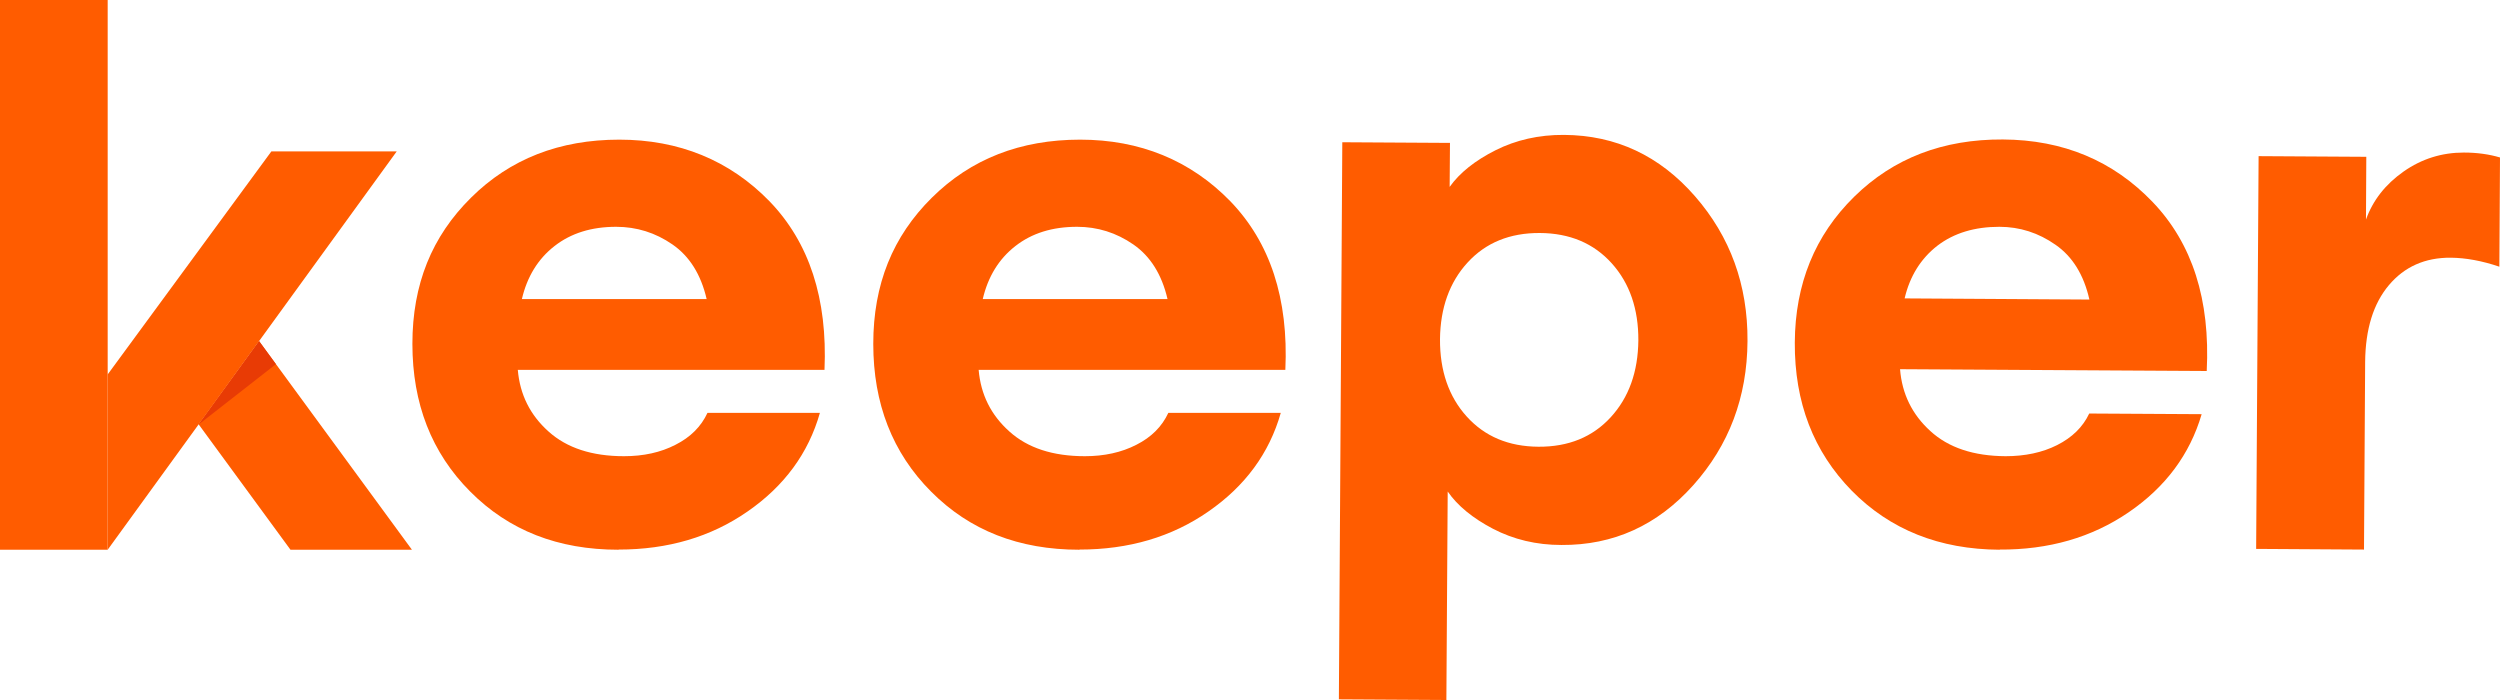
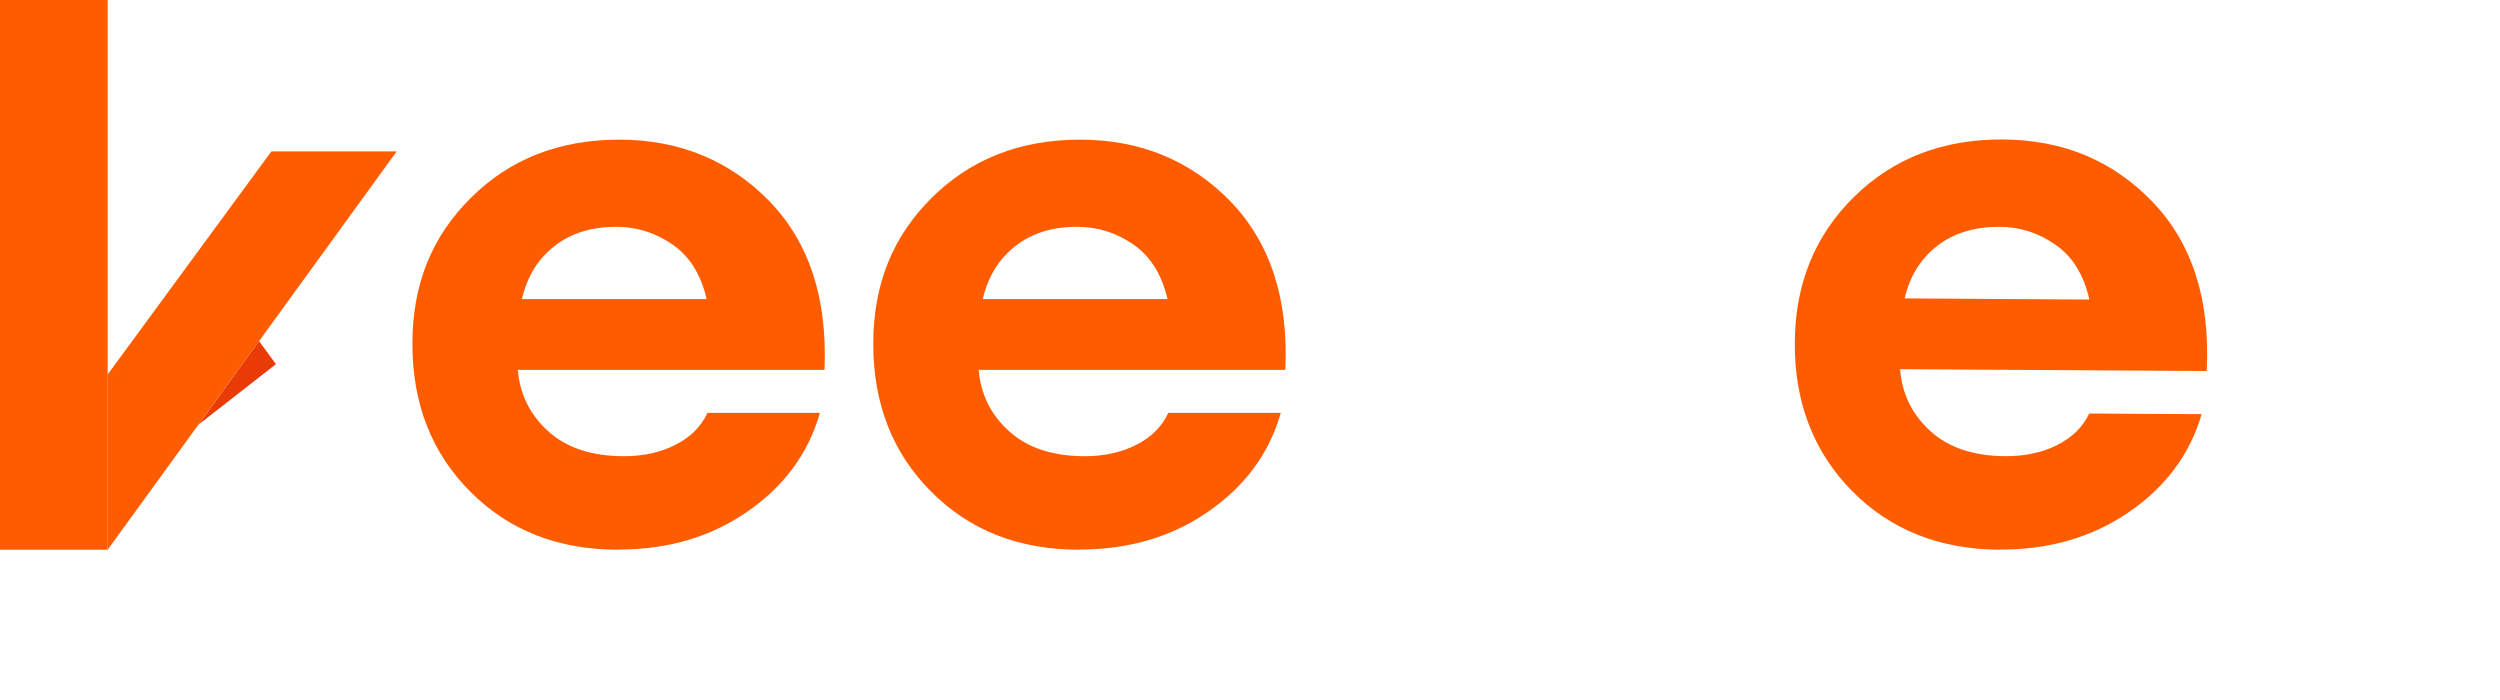
<svg xmlns="http://www.w3.org/2000/svg" width="100" height="28" viewBox="0 0 100 28" fill="none">
  <g id="logo" clip-path="url(#clip0_98_1361)">
    <path id="Vector" d="M24.738 21.989C22.322 21.989 20.352 21.218 18.807 19.661C17.262 18.111 16.496 16.142 16.496 13.755C16.496 11.367 17.275 9.458 18.84 7.908C20.404 6.357 22.381 5.586 24.77 5.586C27.16 5.586 29.183 6.41 30.78 8.051C32.371 9.7 33.104 11.943 32.98 14.795H20.712C20.797 15.782 21.203 16.6 21.942 17.261C22.676 17.921 23.684 18.248 24.96 18.248C25.739 18.248 26.427 18.098 27.022 17.79C27.618 17.489 28.044 17.064 28.299 16.515H32.796C32.338 18.13 31.369 19.445 29.903 20.459C28.436 21.479 26.715 21.983 24.744 21.983M24.646 9.072C23.658 9.072 22.839 9.327 22.178 9.844C21.517 10.36 21.085 11.067 20.875 11.963H28.266C28.037 10.975 27.579 10.249 26.898 9.778C26.217 9.307 25.464 9.072 24.646 9.072Z" fill="#FF5C00" />
    <path id="Vector_2" d="M43.172 21.989C40.757 21.989 38.786 21.218 37.241 19.661C35.697 18.111 34.931 16.142 34.931 13.755C34.931 11.367 35.71 9.458 37.274 7.908C38.839 6.357 40.816 5.586 43.205 5.586C45.594 5.586 47.617 6.41 49.214 8.051C50.805 9.7 51.545 11.943 51.414 14.795H39.146C39.231 15.782 39.637 16.6 40.377 17.261C41.11 17.921 42.118 18.248 43.395 18.248C44.167 18.248 44.861 18.098 45.457 17.79C46.053 17.489 46.478 17.064 46.733 16.515H51.231C50.772 18.13 49.804 19.445 48.337 20.459C46.871 21.479 45.149 21.983 43.179 21.983M43.081 9.072C42.092 9.072 41.274 9.327 40.613 9.844C39.952 10.36 39.52 11.067 39.31 11.963H46.701C46.472 10.975 46.013 10.249 45.333 9.778C44.652 9.307 43.899 9.072 43.087 9.072" fill="#FF5C00" />
-     <path id="Vector_3" d="M57.862 28L53.555 27.974L53.692 5.69L57.999 5.716L57.986 7.476C58.386 6.913 59.001 6.423 59.819 6.011C60.638 5.599 61.554 5.389 62.562 5.396C64.637 5.409 66.385 6.227 67.799 7.849C69.213 9.471 69.914 11.4 69.9 13.643C69.887 15.887 69.161 17.81 67.727 19.412C66.293 21.015 64.533 21.813 62.458 21.799C61.449 21.799 60.539 21.577 59.721 21.152C58.909 20.727 58.301 20.23 57.908 19.661L57.855 27.993L57.862 28ZM58.667 16.659C59.387 17.457 60.343 17.862 61.541 17.869C62.739 17.875 63.701 17.483 64.428 16.691C65.154 15.9 65.521 14.873 65.534 13.617C65.541 12.362 65.187 11.328 64.467 10.53C63.747 9.732 62.791 9.327 61.593 9.32C60.395 9.314 59.433 9.706 58.706 10.498C57.98 11.289 57.613 12.316 57.6 13.572C57.594 14.827 57.947 15.861 58.667 16.659Z" fill="#FF5C00" />
    <path id="Vector_4" d="M79.988 21.989C77.573 21.976 75.602 21.185 74.07 19.628C72.539 18.065 71.779 16.096 71.792 13.702C71.805 11.354 72.597 9.412 74.169 7.868C75.74 6.325 77.723 5.566 80.113 5.579C82.528 5.592 84.525 6.429 86.109 8.084C87.693 9.739 88.413 11.989 88.269 14.84L76.002 14.768C76.08 15.756 76.486 16.58 77.213 17.241C77.939 17.908 78.947 18.241 80.224 18.248C80.996 18.248 81.69 18.104 82.286 17.803C82.882 17.502 83.314 17.084 83.569 16.541L88.066 16.567C87.595 18.176 86.62 19.484 85.147 20.491C83.674 21.499 81.945 21.996 79.975 21.983M79.975 9.072C78.987 9.072 78.162 9.32 77.501 9.824C76.84 10.334 76.394 11.04 76.185 11.936L83.576 11.982C83.353 10.995 82.901 10.262 82.221 9.791C81.54 9.314 80.793 9.072 79.975 9.072Z" fill="#FF5C00" />
-     <path id="Vector_5" d="M90.246 21.963L90.344 6.246L94.652 6.272L94.639 8.784C94.914 8.012 95.418 7.371 96.144 6.861C96.871 6.351 97.676 6.102 98.553 6.102C99.097 6.102 99.581 6.174 100 6.299L99.974 10.668C99.28 10.432 98.632 10.314 98.03 10.308C97.002 10.301 96.177 10.668 95.555 11.407C94.933 12.146 94.619 13.166 94.606 14.468L94.56 21.983L90.253 21.956L90.246 21.963Z" fill="#FF5C00" />
    <g id="Group">
      <path id="Vector_6" d="M4.307 0H0V21.989H4.307V0Z" fill="#FF5C00" />
      <path id="Vector_7" d="M4.307 21.989L15.868 6.057H10.854L4.307 14.978V21.989Z" fill="#FF5C00" />
-       <path id="Vector_8" d="M7.94 16.966L11.619 21.989H16.477L10.363 13.644L7.94 16.966Z" fill="#FF5C00" />
      <path id="Vector_9" d="M7.947 16.979L11.037 14.566L10.363 13.644L7.947 16.979Z" fill="#E83B05" />
    </g>
  </g>
  <defs>
    <clipPath id="clip0_98_1361">
      <rect width="100" height="28" fill="white" />
    </clipPath>
  </defs>
</svg>